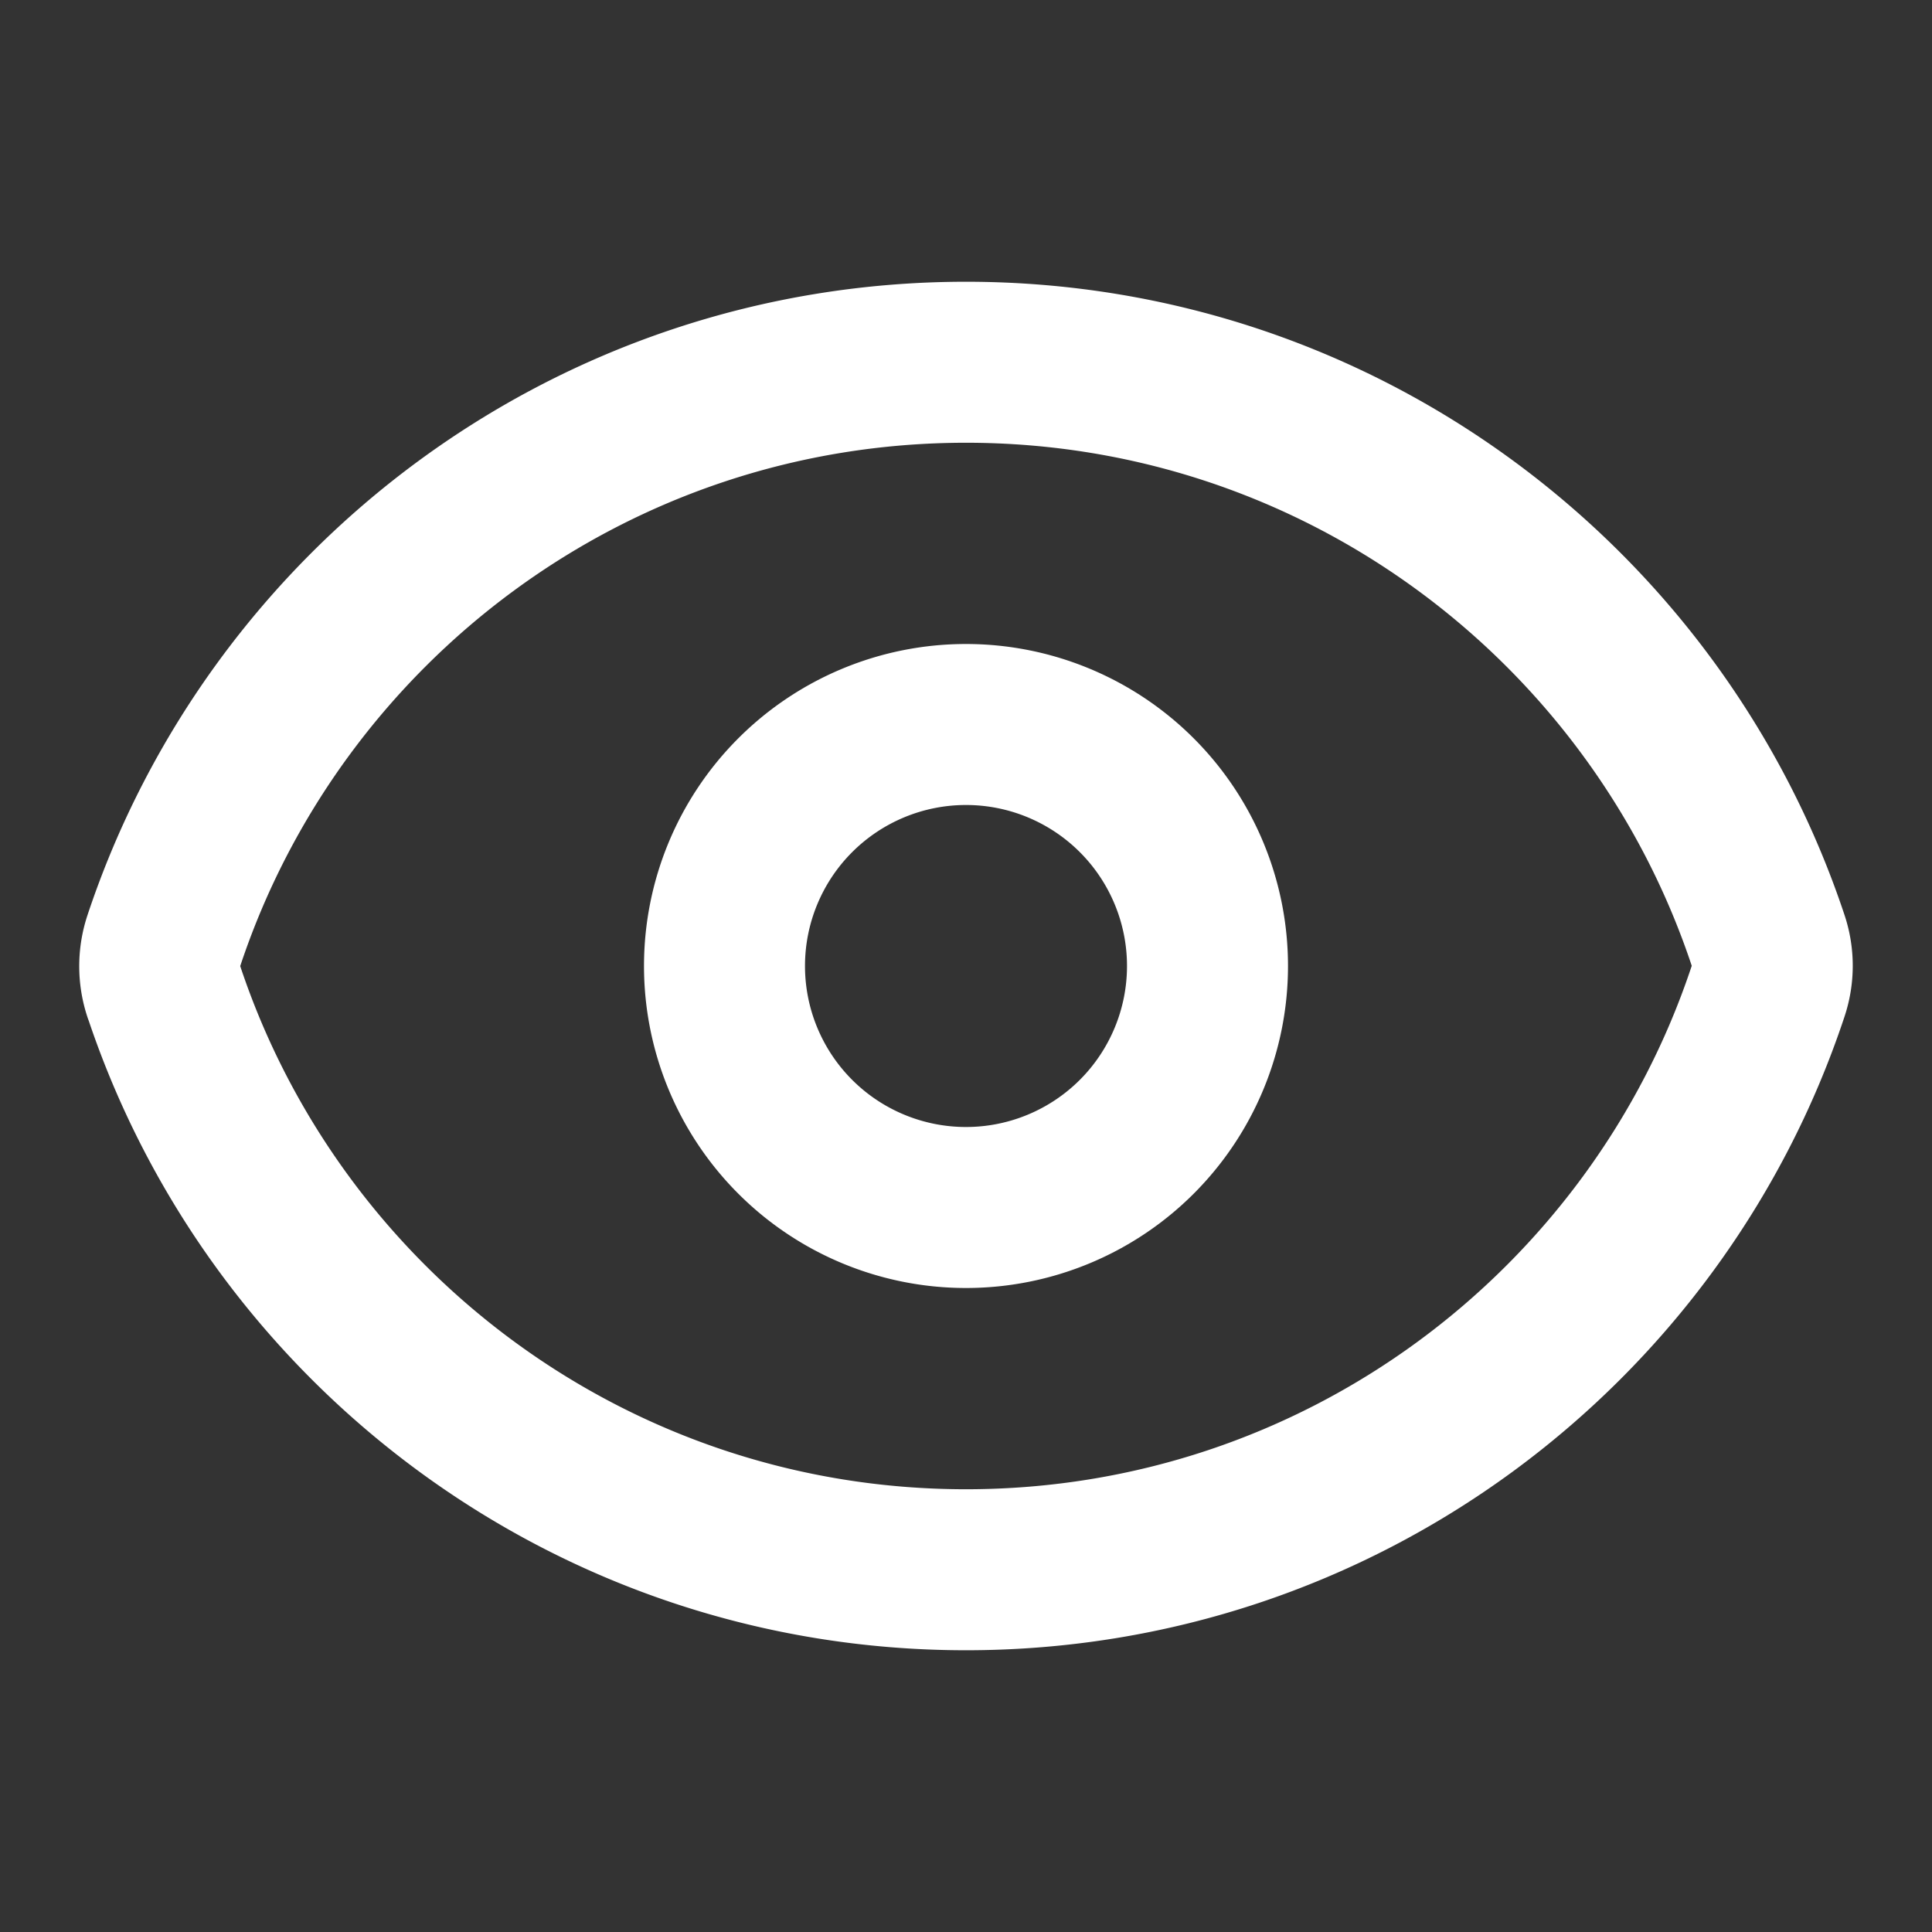
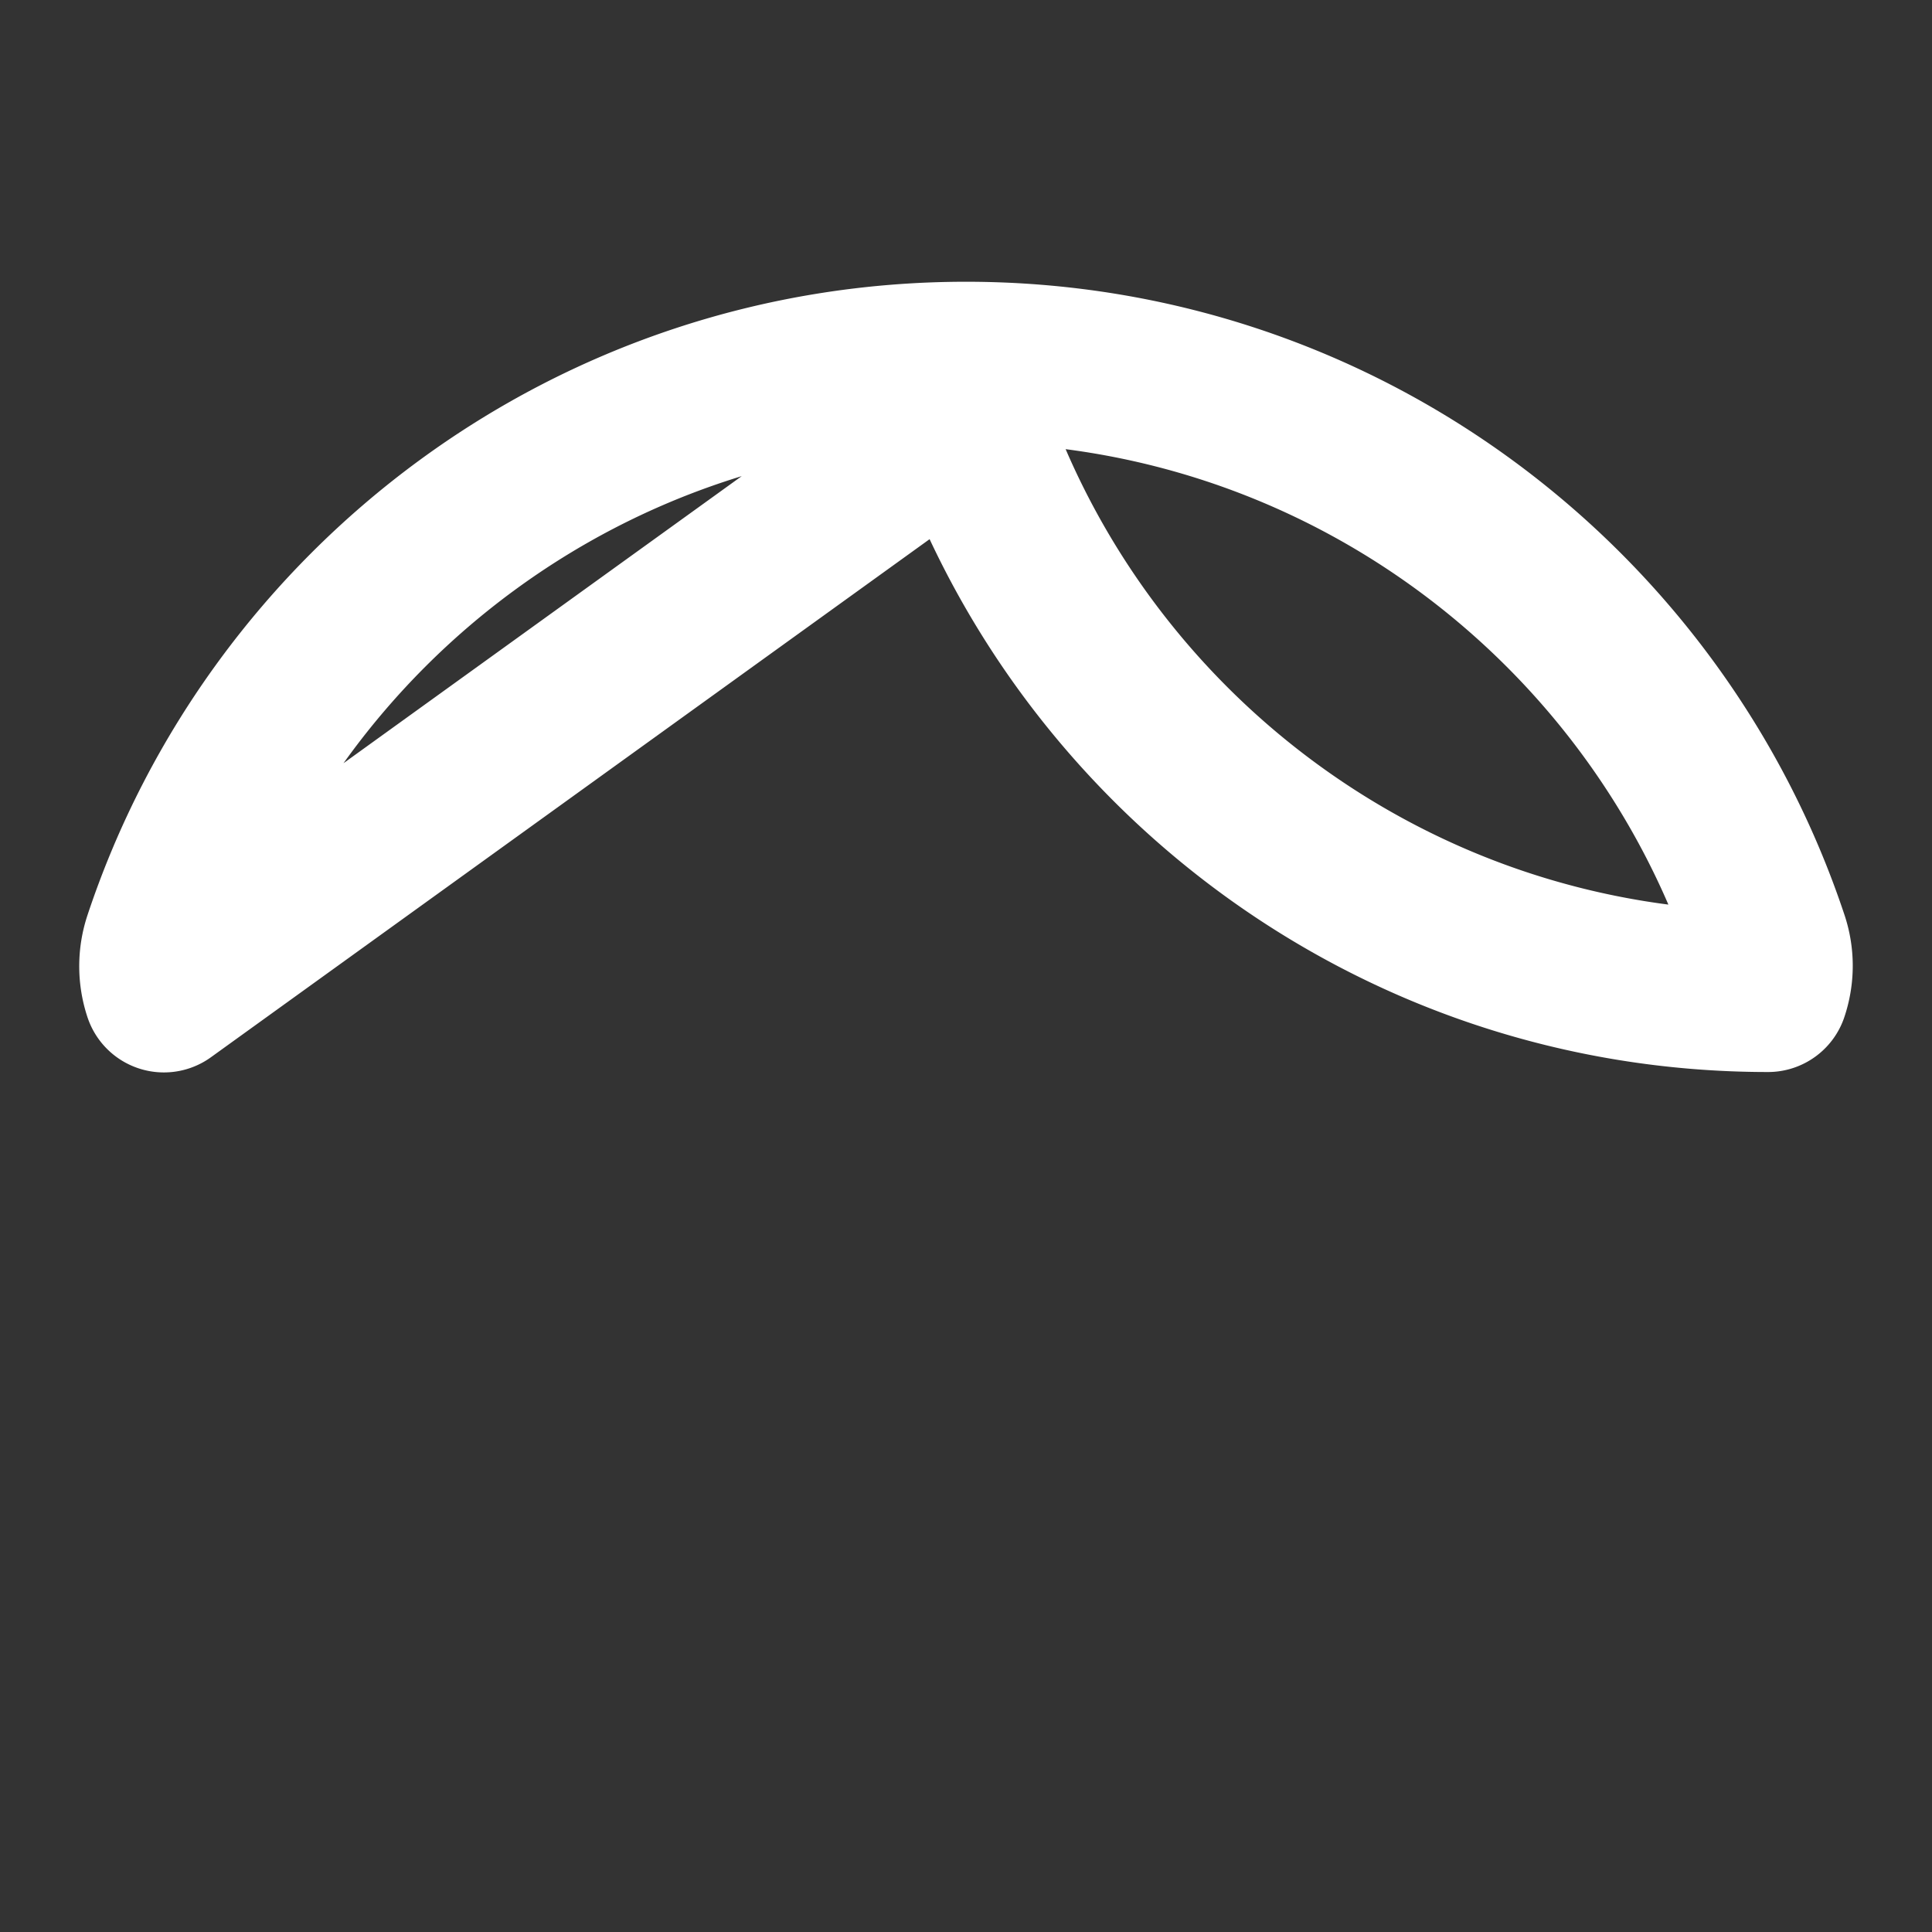
<svg xmlns="http://www.w3.org/2000/svg" fill="none" viewBox="0 0 24 24" stroke="white" stroke-width="2">
  <rect x="0" y="0" width="24" height="24" fill="#333333" stroke="none" />
-   <path stroke-linecap="round" stroke-linejoin="round" d="M2.036 12.322a1.012 1.012 0 0 1 0-.639C3.423 7.51 7.36 4.5 12 4.5c4.638 0 8.573 3.007 9.963 7.178.07.207.07.431 0 .639C20.577 16.49 16.64 19.5 12 19.5c-4.638 0-8.573-3.007-9.963-7.178Z" />
-   <path stroke-linecap="round" stroke-linejoin="round" d="M15 12a3 3 0 1 1-6 0 3 3 0 0 1 6 0Z" />
+   <path stroke-linecap="round" stroke-linejoin="round" d="M2.036 12.322a1.012 1.012 0 0 1 0-.639C3.423 7.51 7.36 4.5 12 4.5c4.638 0 8.573 3.007 9.963 7.178.07.207.07.431 0 .639c-4.638 0-8.573-3.007-9.963-7.178Z" />
</svg>